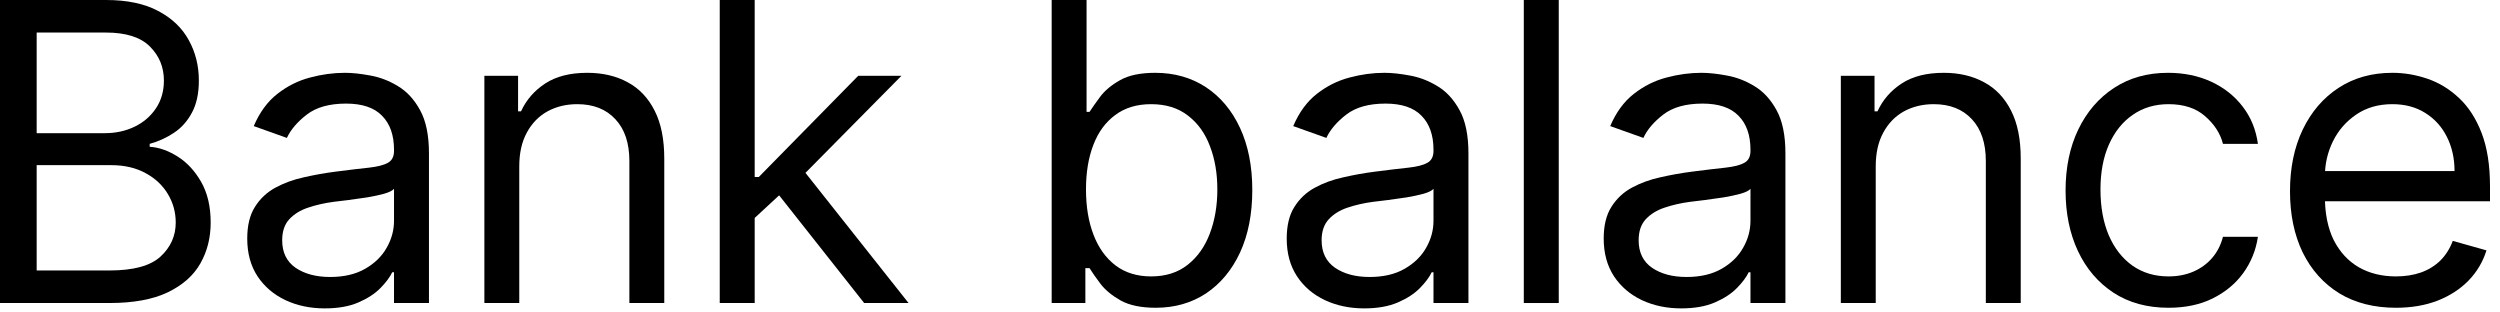
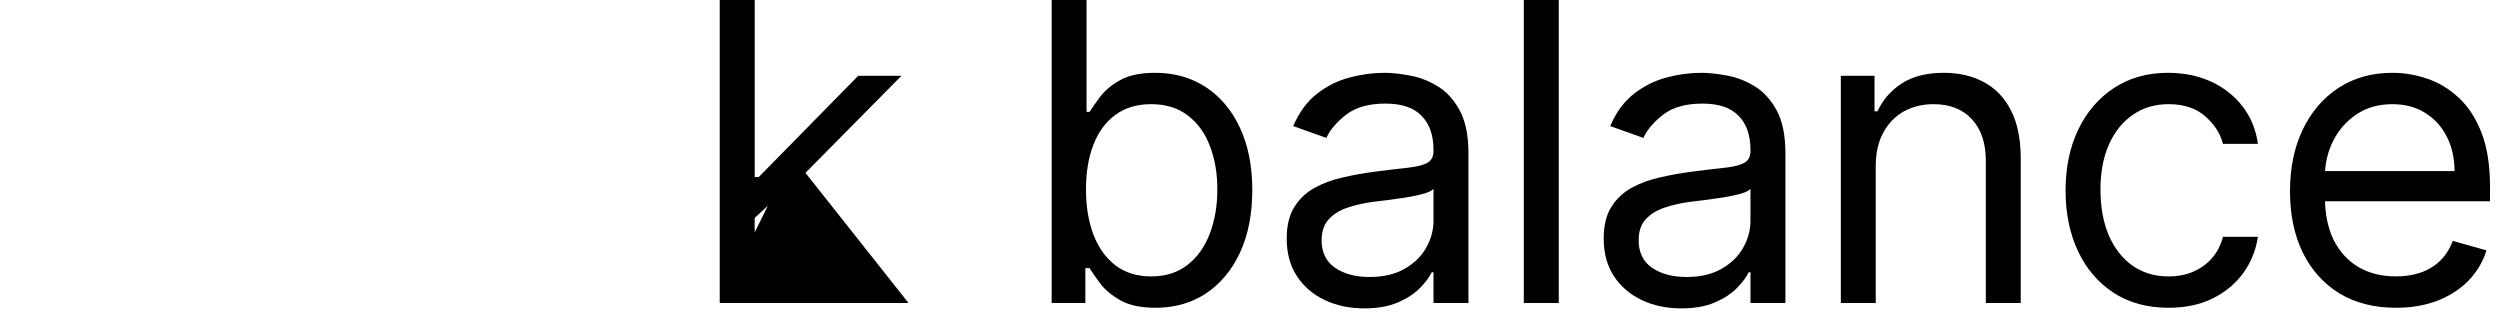
<svg xmlns="http://www.w3.org/2000/svg" fill="none" height="100%" overflow="visible" preserveAspectRatio="none" style="display: block;" viewBox="0 0 48 6" width="100%">
  <g clip-path="url(#clip0_0_479)" id="Bank balance">
    <path d="M46.002 5.909C45.581 5.909 45.218 5.816 44.913 5.631C44.61 5.443 44.377 5.182 44.212 4.847C44.049 4.51 43.968 4.118 43.968 3.671C43.968 3.224 44.049 2.83 44.212 2.489C44.377 2.146 44.606 1.879 44.899 1.688C45.195 1.494 45.539 1.398 45.933 1.398C46.161 1.398 46.385 1.436 46.607 1.512C46.828 1.587 47.03 1.71 47.212 1.881C47.394 2.049 47.538 2.273 47.646 2.551C47.754 2.83 47.808 3.173 47.808 3.58V3.864H44.445V3.284H47.127C47.127 3.038 47.077 2.818 46.979 2.625C46.882 2.432 46.744 2.28 46.564 2.168C46.386 2.056 46.176 2 45.933 2C45.666 2 45.435 2.066 45.24 2.199C45.047 2.33 44.898 2.5 44.794 2.71C44.69 2.921 44.638 3.146 44.638 3.387V3.773C44.638 4.102 44.695 4.382 44.808 4.611C44.924 4.838 45.084 5.012 45.288 5.131C45.493 5.248 45.731 5.307 46.002 5.307C46.178 5.307 46.337 5.282 46.479 5.233C46.623 5.182 46.747 5.106 46.851 5.006C46.955 4.904 47.036 4.777 47.093 4.625L47.74 4.807C47.672 5.027 47.557 5.22 47.396 5.387C47.235 5.551 47.037 5.68 46.8 5.773C46.563 5.864 46.297 5.909 46.002 5.909Z" fill="black" id="Vector" />
    <path d="M41.636 5.909C41.227 5.909 40.875 5.813 40.579 5.62C40.284 5.426 40.056 5.16 39.897 4.821C39.738 4.482 39.659 4.095 39.659 3.659C39.659 3.216 39.74 2.825 39.903 2.486C40.068 2.145 40.297 1.879 40.59 1.688C40.886 1.494 41.231 1.398 41.625 1.398C41.931 1.398 42.208 1.455 42.454 1.568C42.7 1.682 42.902 1.841 43.059 2.046C43.217 2.25 43.314 2.489 43.352 2.762H42.681C42.63 2.563 42.517 2.387 42.34 2.233C42.166 2.078 41.931 2 41.636 2C41.375 2 41.145 2.068 40.949 2.205C40.753 2.339 40.601 2.53 40.491 2.776C40.383 3.02 40.329 3.307 40.329 3.637C40.329 3.974 40.382 4.267 40.488 4.517C40.596 4.767 40.748 4.961 40.943 5.1C41.14 5.238 41.371 5.307 41.636 5.307C41.81 5.307 41.968 5.277 42.11 5.216C42.252 5.155 42.373 5.068 42.471 4.955C42.57 4.841 42.64 4.705 42.681 4.546H43.352C43.314 4.803 43.22 5.035 43.071 5.242C42.923 5.446 42.727 5.609 42.483 5.73C42.24 5.85 41.958 5.909 41.636 5.909Z" fill="black" id="Vector_2" />
    <path d="M36.014 3.193V5.818H35.344V1.455H35.991V2.137H36.048C36.15 1.915 36.306 1.737 36.514 1.602C36.722 1.466 36.991 1.398 37.321 1.398C37.616 1.398 37.875 1.459 38.096 1.58C38.318 1.699 38.49 1.881 38.613 2.125C38.737 2.368 38.798 2.674 38.798 3.046V5.818H38.128V3.091C38.128 2.748 38.039 2.481 37.861 2.29C37.683 2.097 37.438 2 37.128 2C36.914 2 36.722 2.047 36.554 2.139C36.387 2.232 36.255 2.368 36.159 2.546C36.062 2.724 36.014 2.94 36.014 3.193Z" fill="black" id="Vector_3" />
    <path d="M32.28 5.921C32.003 5.921 31.752 5.869 31.527 5.764C31.302 5.658 31.123 5.506 30.99 5.307C30.858 5.106 30.791 4.864 30.791 4.58C30.791 4.33 30.84 4.127 30.939 3.972C31.037 3.815 31.169 3.691 31.334 3.602C31.499 3.513 31.68 3.447 31.879 3.404C32.08 3.358 32.282 3.322 32.484 3.296C32.749 3.262 32.965 3.236 33.129 3.219C33.296 3.2 33.417 3.169 33.493 3.125C33.571 3.082 33.609 3.006 33.609 2.898V2.875C33.609 2.595 33.533 2.377 33.379 2.222C33.228 2.066 32.998 1.989 32.689 1.989C32.369 1.989 32.118 2.059 31.936 2.199C31.754 2.339 31.626 2.489 31.553 2.648L30.916 2.421C31.03 2.155 31.181 1.949 31.371 1.801C31.562 1.652 31.77 1.548 31.996 1.489C32.223 1.428 32.447 1.398 32.666 1.398C32.806 1.398 32.967 1.415 33.149 1.449C33.333 1.481 33.51 1.548 33.68 1.651C33.853 1.753 33.996 1.907 34.109 2.114C34.223 2.32 34.28 2.597 34.28 2.943V5.818H33.609V5.227H33.575C33.53 5.322 33.454 5.423 33.348 5.531C33.242 5.639 33.101 5.731 32.925 5.807C32.749 5.883 32.534 5.921 32.28 5.921ZM32.382 5.318C32.647 5.318 32.871 5.266 33.053 5.162C33.236 5.058 33.374 4.923 33.467 4.759C33.562 4.594 33.609 4.421 33.609 4.239V3.625C33.581 3.659 33.519 3.691 33.422 3.719C33.327 3.745 33.217 3.769 33.092 3.79C32.969 3.809 32.849 3.826 32.731 3.841C32.616 3.854 32.522 3.866 32.45 3.875C32.276 3.898 32.113 3.935 31.962 3.986C31.812 4.035 31.691 4.11 31.598 4.21C31.507 4.309 31.462 4.443 31.462 4.614C31.462 4.847 31.548 5.023 31.72 5.142C31.894 5.26 32.115 5.318 32.382 5.318Z" fill="black" id="Vector_4" />
    <path d="M29.928 0V5.818H29.257V0H29.928Z" fill="black" id="Vector_5" />
    <path d="M26.194 5.921C25.917 5.921 25.666 5.869 25.441 5.764C25.215 5.658 25.036 5.506 24.904 5.307C24.771 5.106 24.705 4.864 24.705 4.58C24.705 4.33 24.754 4.127 24.853 3.972C24.951 3.815 25.083 3.691 25.248 3.602C25.412 3.513 25.594 3.447 25.793 3.404C25.994 3.358 26.195 3.322 26.398 3.296C26.663 3.262 26.878 3.236 27.043 3.219C27.21 3.2 27.331 3.169 27.407 3.125C27.484 3.082 27.523 3.006 27.523 2.898V2.875C27.523 2.595 27.446 2.377 27.293 2.222C27.142 2.066 26.911 1.989 26.603 1.989C26.283 1.989 26.032 2.059 25.85 2.199C25.668 2.339 25.54 2.489 25.466 2.648L24.83 2.421C24.944 2.155 25.095 1.949 25.285 1.801C25.476 1.652 25.684 1.548 25.91 1.489C26.137 1.428 26.36 1.398 26.58 1.398C26.72 1.398 26.881 1.415 27.063 1.449C27.247 1.481 27.424 1.548 27.594 1.651C27.767 1.753 27.91 1.907 28.023 2.114C28.137 2.32 28.194 2.597 28.194 2.943V5.818H27.523V5.227H27.489C27.444 5.322 27.368 5.423 27.262 5.531C27.156 5.639 27.015 5.731 26.838 5.807C26.662 5.883 26.447 5.921 26.194 5.921ZM26.296 5.318C26.561 5.318 26.785 5.266 26.966 5.162C27.15 5.058 27.288 4.923 27.381 4.759C27.476 4.594 27.523 4.421 27.523 4.239V3.625C27.495 3.659 27.432 3.691 27.336 3.719C27.241 3.745 27.131 3.769 27.006 3.79C26.883 3.809 26.763 3.826 26.645 3.841C26.53 3.854 26.436 3.866 26.364 3.875C26.19 3.898 26.027 3.935 25.875 3.986C25.726 4.035 25.605 4.11 25.512 4.21C25.421 4.309 25.375 4.443 25.375 4.614C25.375 4.847 25.462 5.023 25.634 5.142C25.808 5.26 26.029 5.318 26.296 5.318Z" fill="black" id="Vector_6" />
    <path d="M20.192 5.818V0H20.862V2.148H20.919C20.968 2.072 21.036 1.976 21.123 1.858C21.212 1.739 21.339 1.633 21.504 1.54C21.671 1.445 21.896 1.398 22.18 1.398C22.548 1.398 22.872 1.49 23.152 1.673C23.432 1.857 23.651 2.118 23.808 2.455C23.965 2.792 24.044 3.19 24.044 3.648C24.044 4.11 23.965 4.511 23.808 4.85C23.651 5.187 23.433 5.448 23.155 5.634C22.876 5.817 22.555 5.909 22.192 5.909C21.911 5.909 21.687 5.863 21.518 5.77C21.35 5.675 21.22 5.568 21.129 5.449C21.038 5.328 20.968 5.227 20.919 5.148H20.839V5.818H20.192ZM20.851 3.637C20.851 3.966 20.899 4.257 20.996 4.509C21.092 4.759 21.233 4.955 21.419 5.097C21.605 5.237 21.832 5.307 22.101 5.307C22.381 5.307 22.615 5.233 22.802 5.085C22.992 4.936 23.134 4.735 23.229 4.483C23.325 4.229 23.373 3.947 23.373 3.637C23.373 3.33 23.326 3.053 23.231 2.807C23.139 2.559 22.997 2.363 22.808 2.219C22.621 2.073 22.385 2 22.101 2C21.828 2 21.599 2.069 21.413 2.208C21.228 2.344 21.087 2.535 20.993 2.781C20.898 3.026 20.851 3.311 20.851 3.637Z" fill="black" id="Vector_7" />
-     <path d="M14.444 4.227L14.433 3.398H14.569L16.478 1.455H17.308L15.274 3.512H15.217L14.444 4.227ZM13.819 5.818V0H14.49V5.818H13.819ZM16.592 5.818L14.887 3.659L15.365 3.193L17.444 5.818H16.592Z" fill="black" id="Vector_8" />
-     <path d="M9.97 3.193V5.818H9.3V1.455H9.947V2.137H10.004C10.106 1.915 10.262 1.737 10.47 1.602C10.678 1.466 10.947 1.398 11.277 1.398C11.572 1.398 11.831 1.459 12.052 1.58C12.274 1.699 12.446 1.881 12.569 2.125C12.693 2.368 12.754 2.674 12.754 3.046V5.818H12.084V3.091C12.084 2.748 11.995 2.481 11.816 2.29C11.639 2.097 11.394 2 11.084 2C10.87 2 10.678 2.047 10.51 2.139C10.343 2.232 10.211 2.368 10.115 2.546C10.018 2.724 9.97 2.94 9.97 3.193Z" fill="black" id="Vector_9" />
-     <path d="M6.236 5.921C5.959 5.921 5.708 5.869 5.483 5.764C5.258 5.658 5.079 5.506 4.946 5.307C4.813 5.106 4.747 4.864 4.747 4.58C4.747 4.33 4.796 4.127 4.895 3.972C4.993 3.815 5.125 3.691 5.29 3.602C5.455 3.513 5.636 3.447 5.835 3.404C6.036 3.358 6.238 3.322 6.44 3.296C6.705 3.262 6.92 3.236 7.085 3.219C7.252 3.2 7.373 3.169 7.449 3.125C7.526 3.082 7.565 3.006 7.565 2.898V2.875C7.565 2.595 7.489 2.377 7.335 2.222C7.184 2.066 6.954 1.989 6.645 1.989C6.325 1.989 6.074 2.059 5.892 2.199C5.71 2.339 5.582 2.489 5.508 2.648L4.872 2.421C4.986 2.155 5.137 1.949 5.327 1.801C5.518 1.652 5.726 1.548 5.952 1.489C6.179 1.428 6.402 1.398 6.622 1.398C6.762 1.398 6.923 1.415 7.105 1.449C7.289 1.481 7.466 1.548 7.636 1.651C7.809 1.753 7.952 1.907 8.065 2.114C8.179 2.32 8.236 2.597 8.236 2.943V5.818H7.565V5.227H7.531C7.486 5.322 7.41 5.423 7.304 5.531C7.198 5.639 7.057 5.731 6.881 5.807C6.705 5.883 6.49 5.921 6.236 5.921ZM6.338 5.318C6.603 5.318 6.827 5.266 7.008 5.162C7.192 5.058 7.33 4.923 7.423 4.759C7.518 4.594 7.565 4.421 7.565 4.239V3.625C7.537 3.659 7.474 3.691 7.378 3.719C7.283 3.745 7.173 3.769 7.048 3.79C6.925 3.809 6.805 3.826 6.687 3.841C6.572 3.854 6.478 3.866 6.406 3.875C6.232 3.898 6.069 3.935 5.918 3.986C5.768 4.035 5.647 4.11 5.554 4.21C5.463 4.309 5.418 4.443 5.418 4.614C5.418 4.847 5.504 5.023 5.676 5.142C5.85 5.26 6.071 5.318 6.338 5.318Z" fill="black" id="Vector_10" />
-     <path d="M-0.001 5.818V0H2.034C2.439 0 2.773 0.07 3.036 0.21C3.3 0.349 3.496 0.535 3.624 0.77C3.753 1.003 3.818 1.262 3.818 1.546C3.818 1.796 3.773 2.002 3.684 2.165C3.597 2.328 3.481 2.457 3.338 2.551C3.195 2.646 3.041 2.716 2.874 2.762V2.818C3.053 2.83 3.231 2.892 3.411 3.006C3.591 3.119 3.742 3.282 3.863 3.494C3.984 3.707 4.045 3.966 4.045 4.273C4.045 4.565 3.979 4.827 3.846 5.06C3.713 5.293 3.504 5.477 3.218 5.614C2.932 5.75 2.56 5.818 2.102 5.818H-0.001ZM0.704 5.193H2.102C2.562 5.193 2.889 5.104 3.082 4.926C3.277 4.746 3.374 4.529 3.374 4.273C3.374 4.076 3.324 3.894 3.224 3.727C3.124 3.559 2.981 3.424 2.795 3.324C2.609 3.222 2.39 3.171 2.136 3.171H0.704V5.193ZM0.704 2.557H2.011C2.223 2.557 2.414 2.515 2.585 2.432C2.757 2.349 2.893 2.231 2.994 2.08C3.096 1.928 3.147 1.75 3.147 1.546C3.147 1.29 3.058 1.073 2.88 0.895C2.702 0.715 2.42 0.625 2.034 0.625H0.704V2.557Z" fill="black" id="Vector_11" />
+     <path d="M14.444 4.227L14.433 3.398H14.569L16.478 1.455H17.308L15.274 3.512H15.217L14.444 4.227ZM13.819 5.818V0H14.49V5.818H13.819ZL14.887 3.659L15.365 3.193L17.444 5.818H16.592Z" fill="black" id="Vector_8" />
  </g>
  <defs>
    <clipPath id="clip0_0_479">
      <rect fill="white" height="5.92" width="47.808" />
    </clipPath>
  </defs>
</svg>